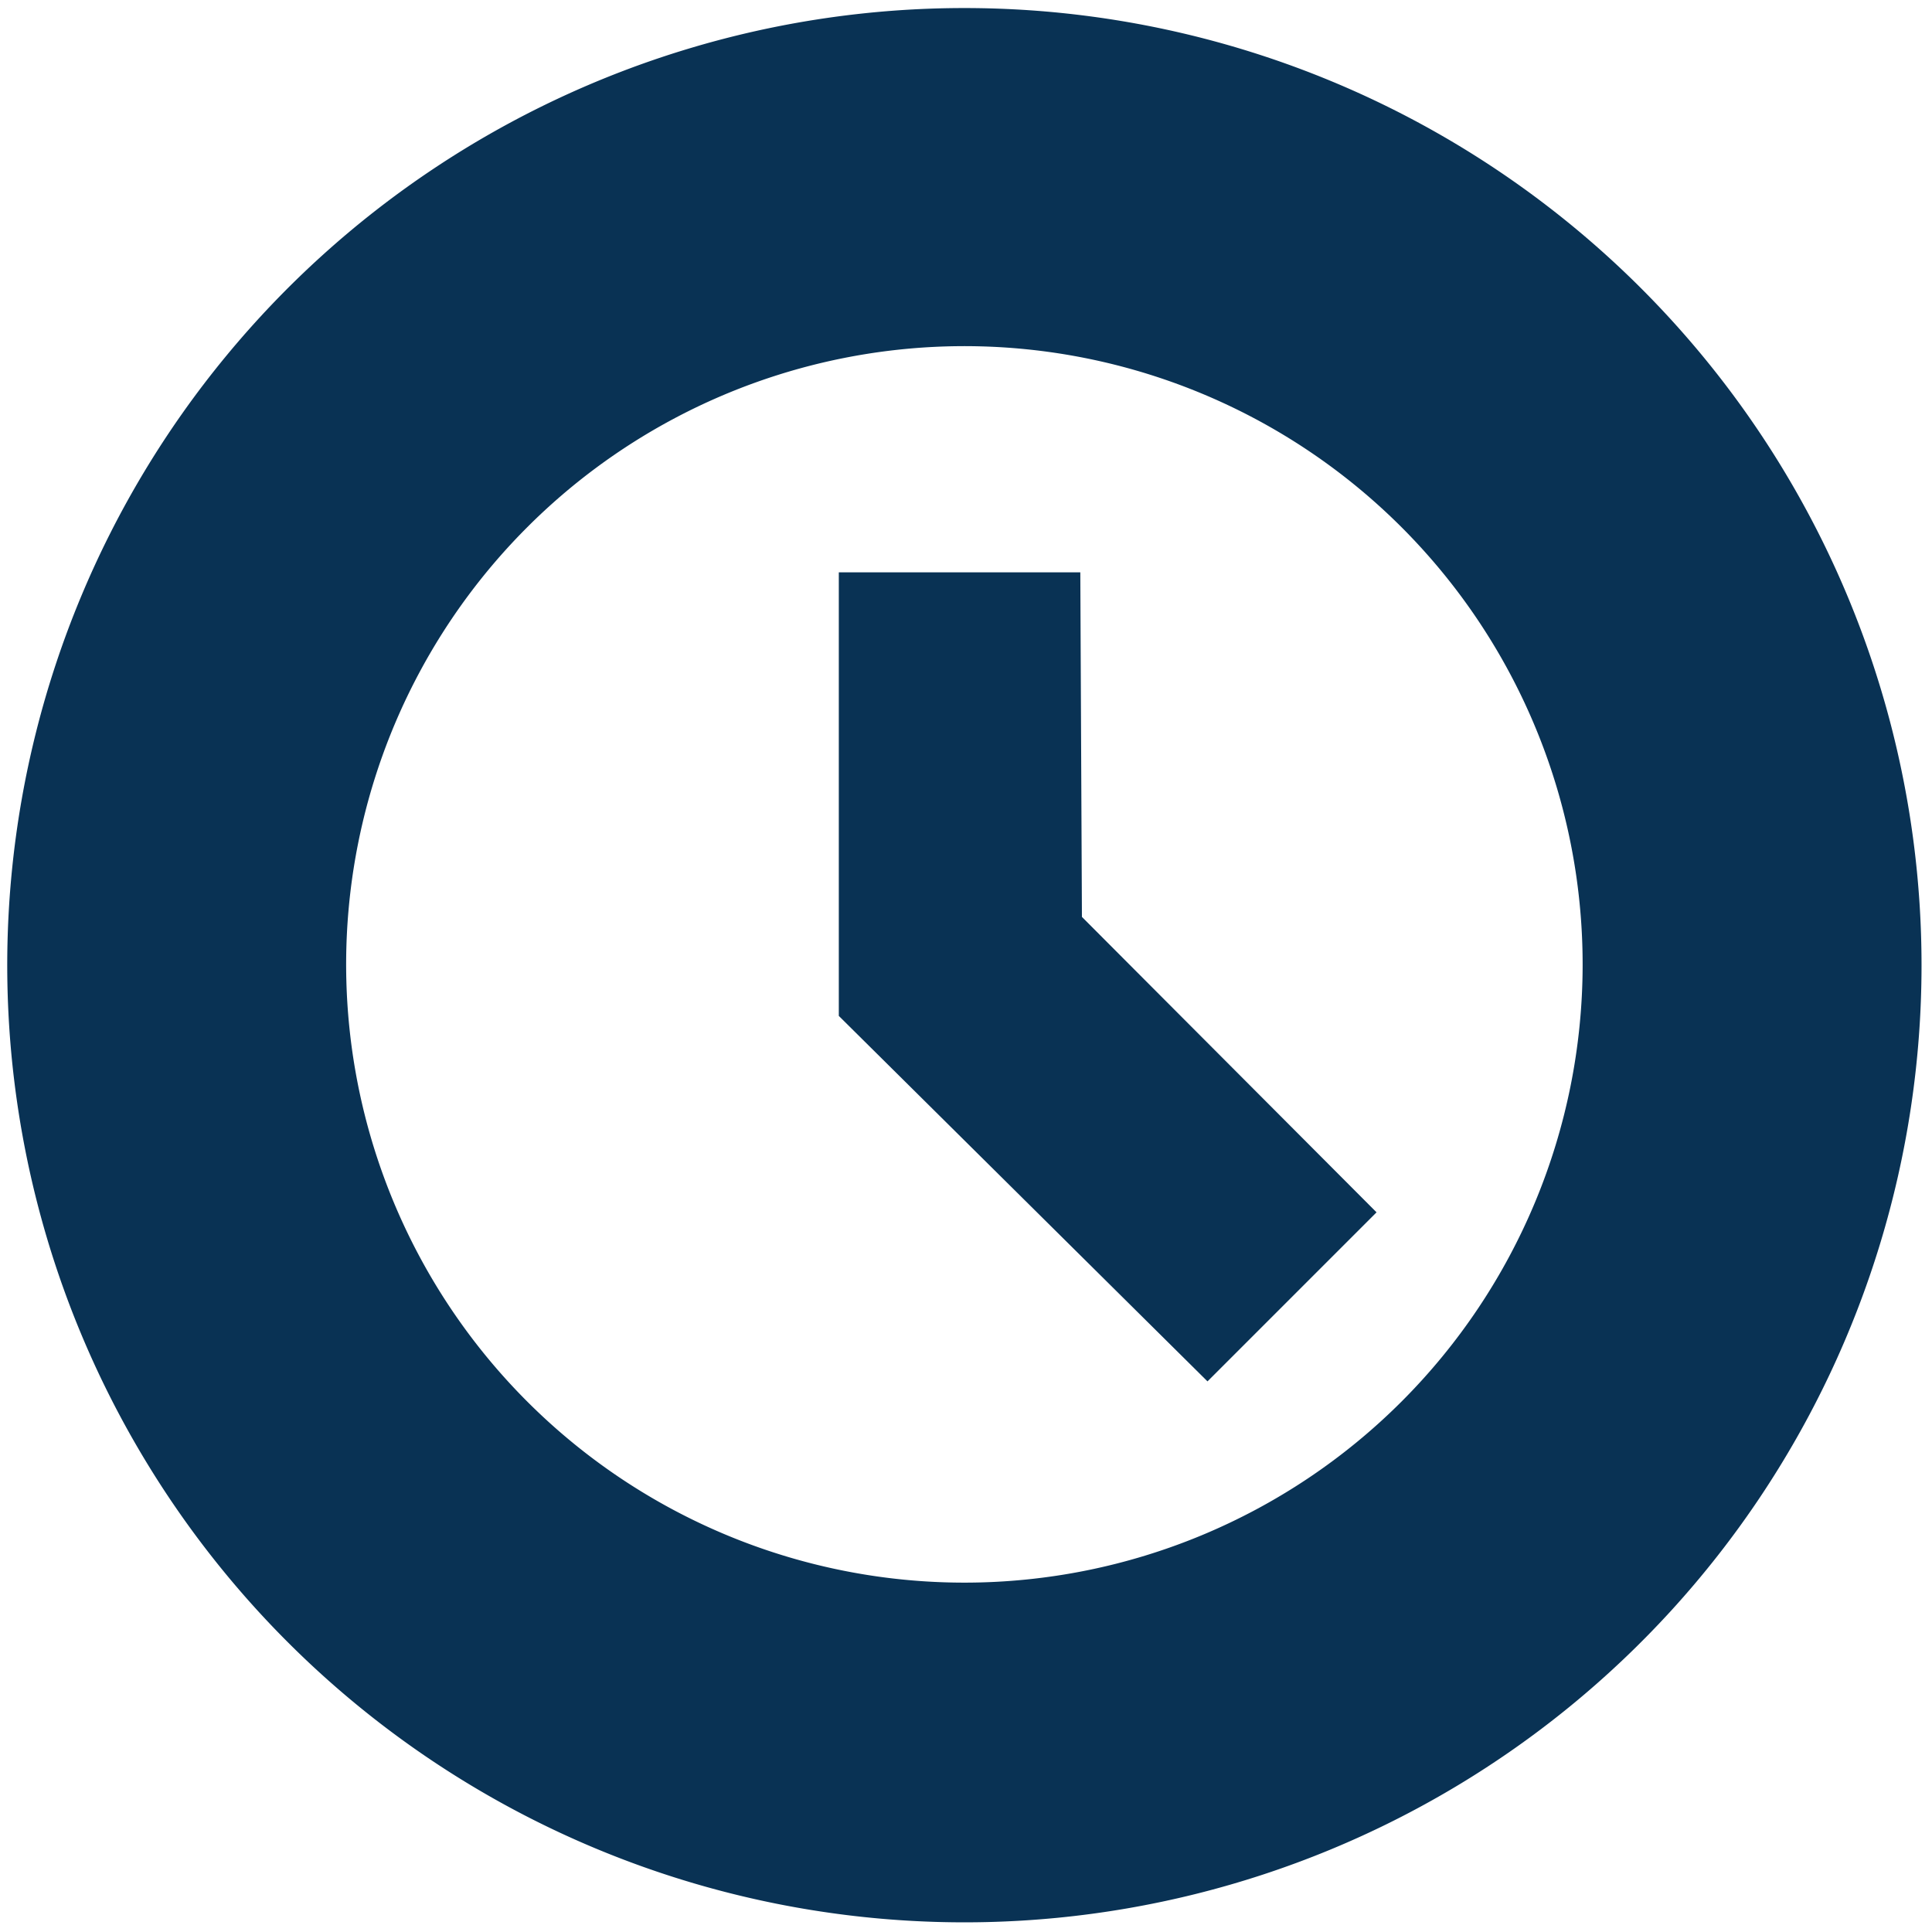
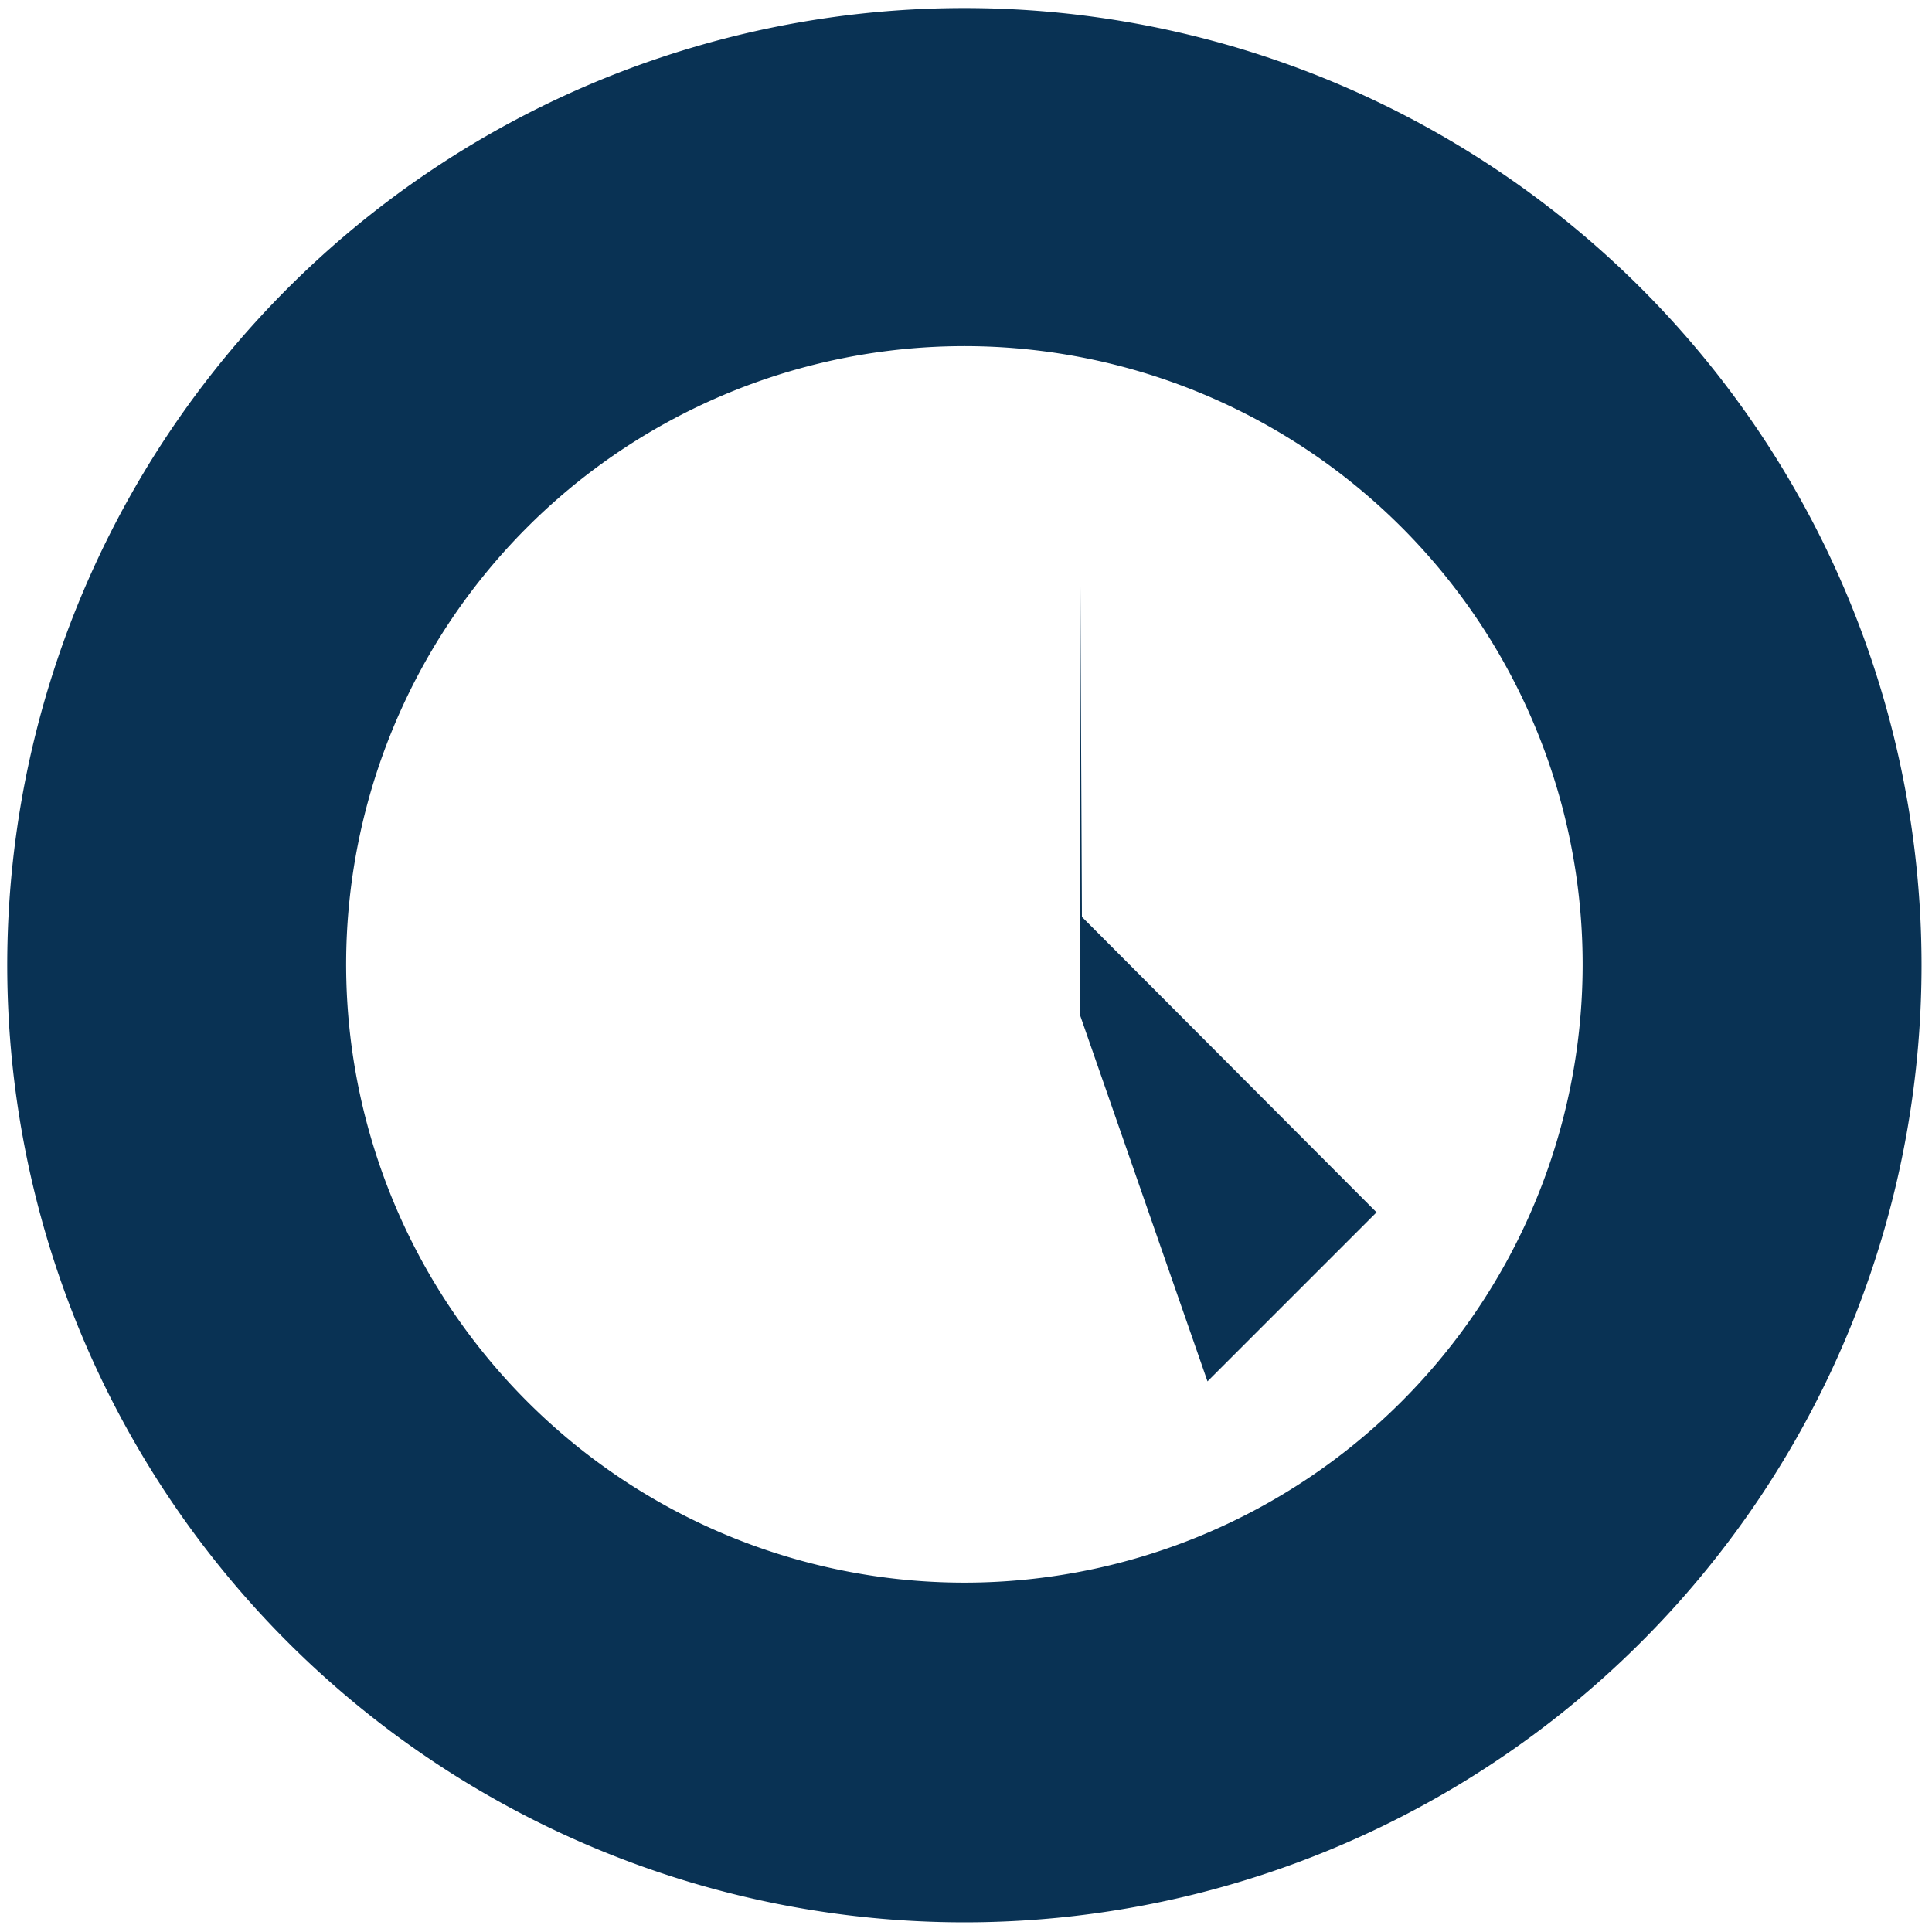
<svg xmlns="http://www.w3.org/2000/svg" id="Layer_1" data-name="Layer 1" viewBox="0 0 24 24">
  <defs>
    <style>.cls-1{fill:#093254;}</style>
  </defs>
  <title>icon-exports</title>
-   <path class="cls-1" d="M12,.1A11.89,11.89,0,1,0,23.87,12,11.89,11.89,0,0,0,12,.1Zm0,19.56A7.68,7.68,0,1,1,19.66,12,7.68,7.68,0,0,1,12,19.66ZM13.42,7.11h-3v5.51L15,17.16l2.1-2.1-3.66-3.67Z" />
+   <path class="cls-1" d="M12,.1A11.89,11.89,0,1,0,23.87,12,11.89,11.89,0,0,0,12,.1Zm0,19.56A7.68,7.68,0,1,1,19.66,12,7.68,7.68,0,0,1,12,19.66ZM13.42,7.11v5.51L15,17.16l2.1-2.1-3.66-3.67Z" />
</svg>